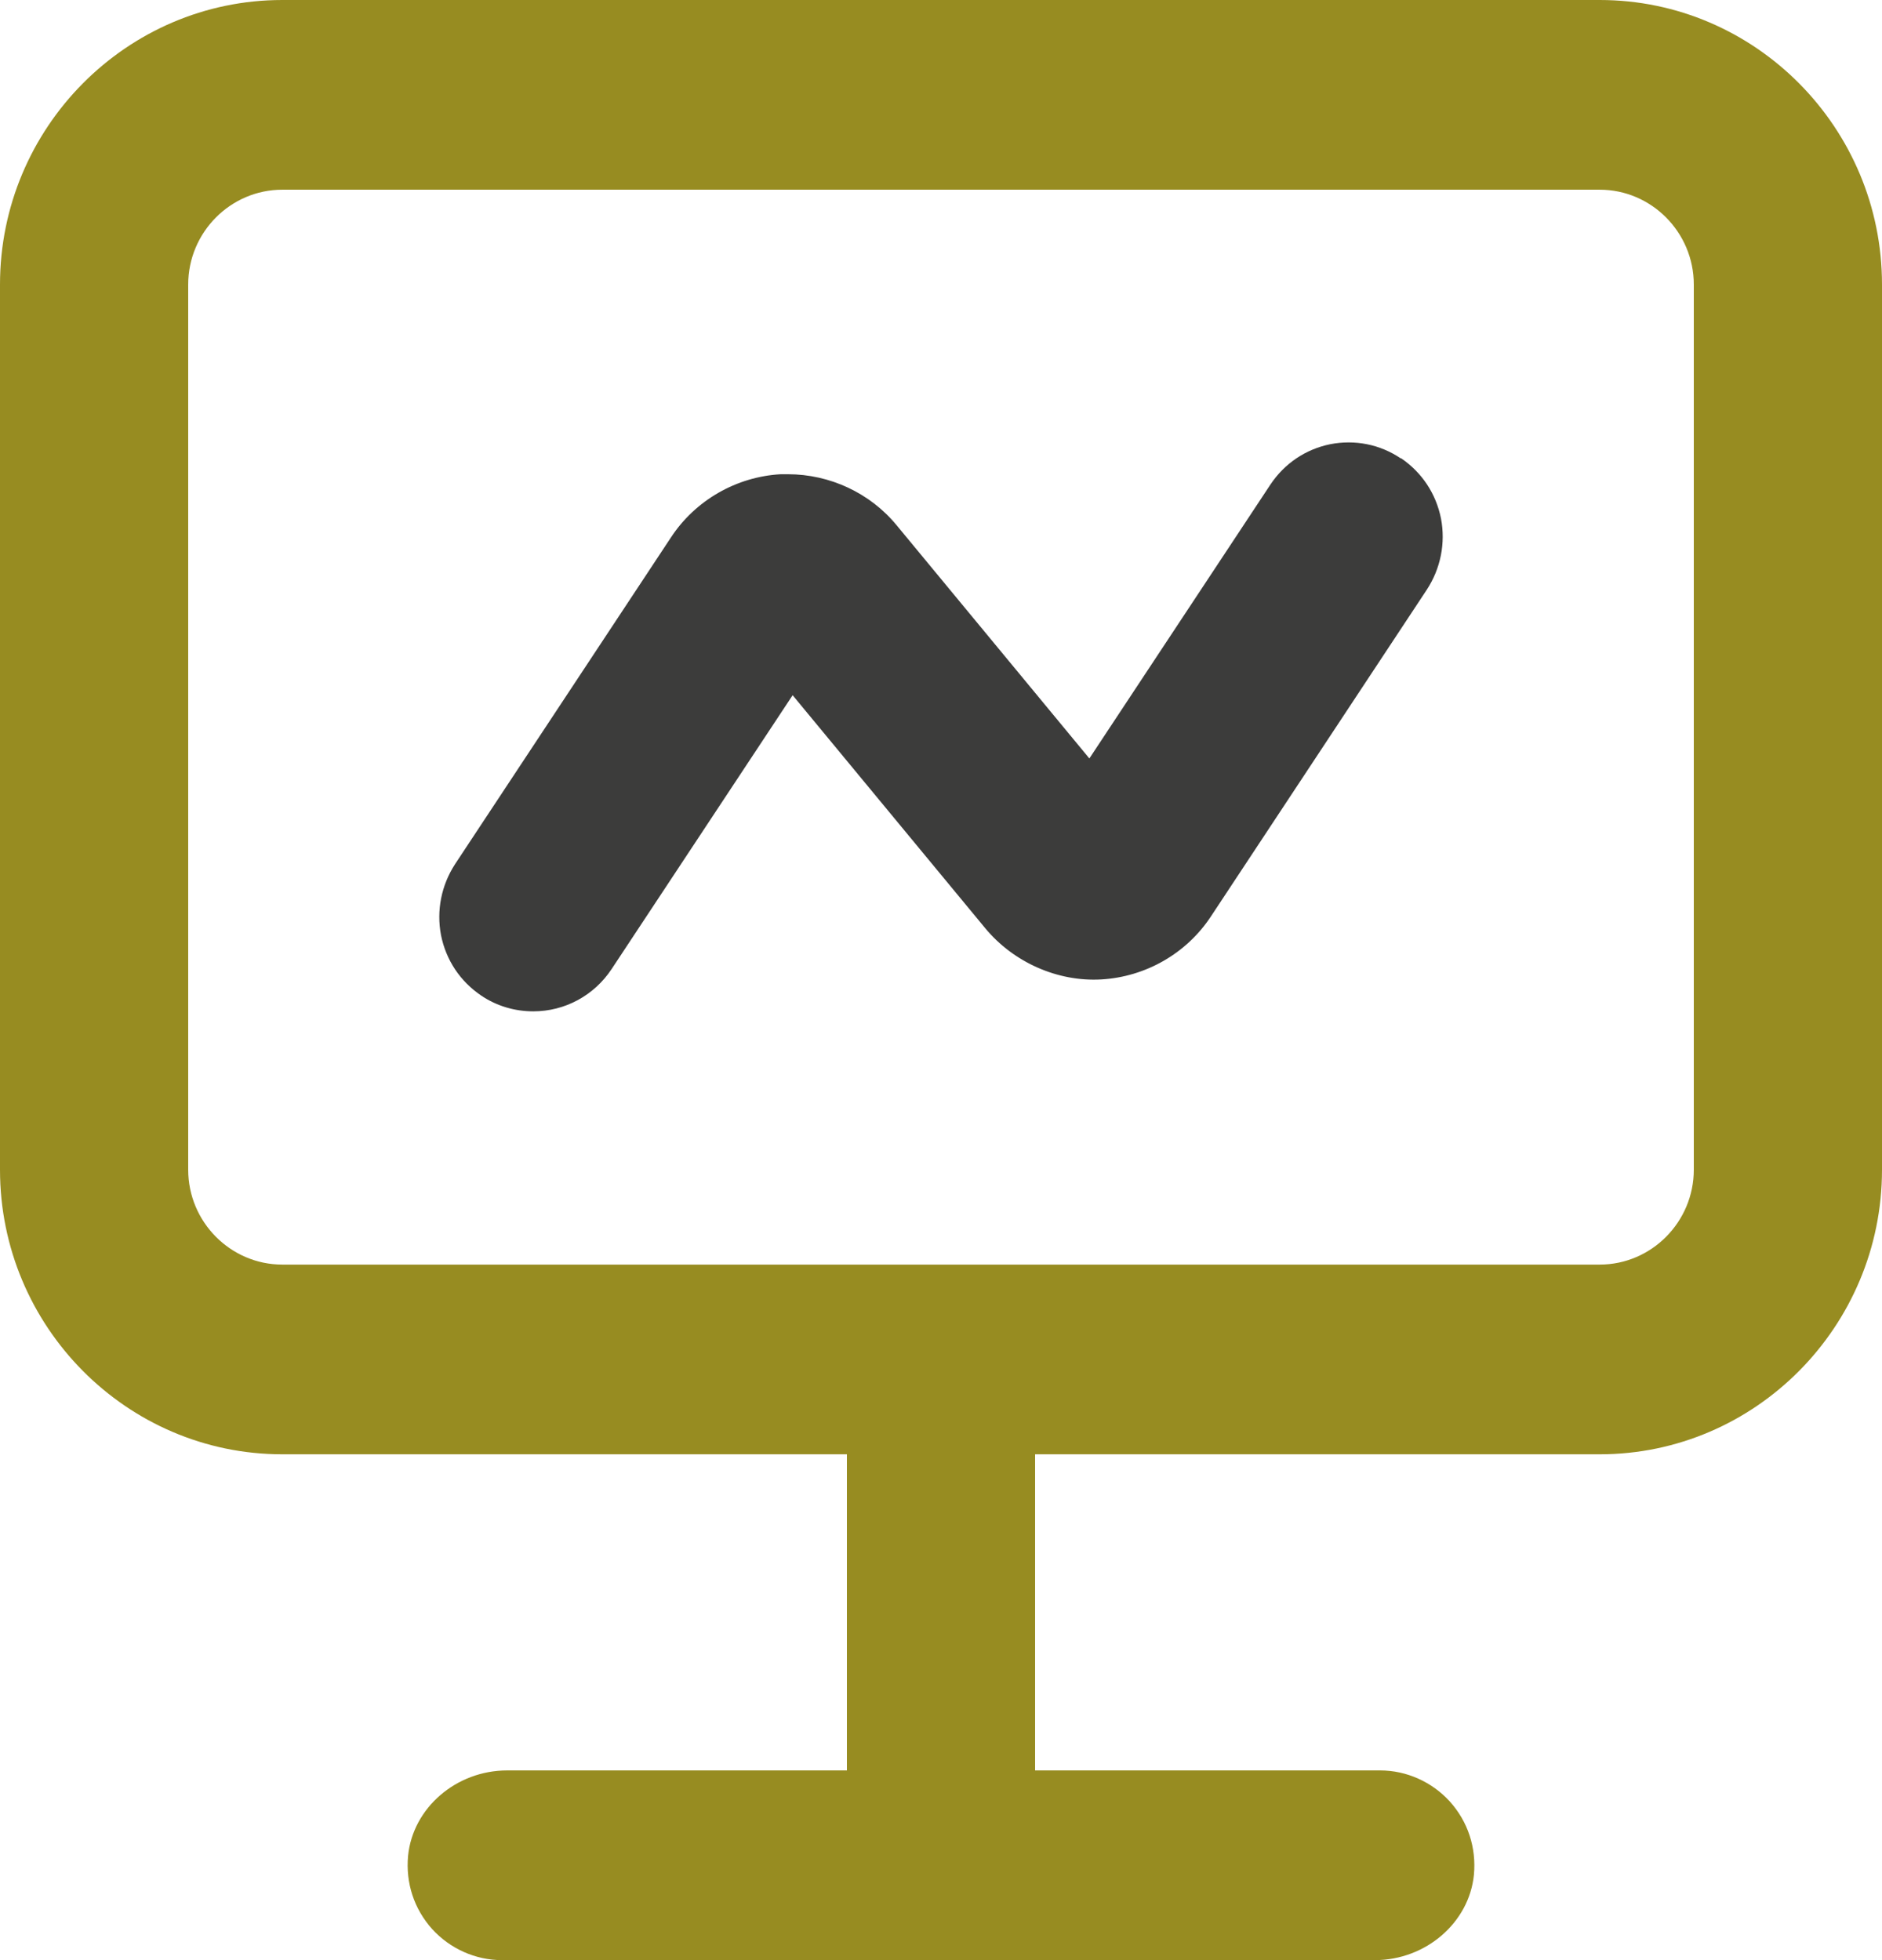
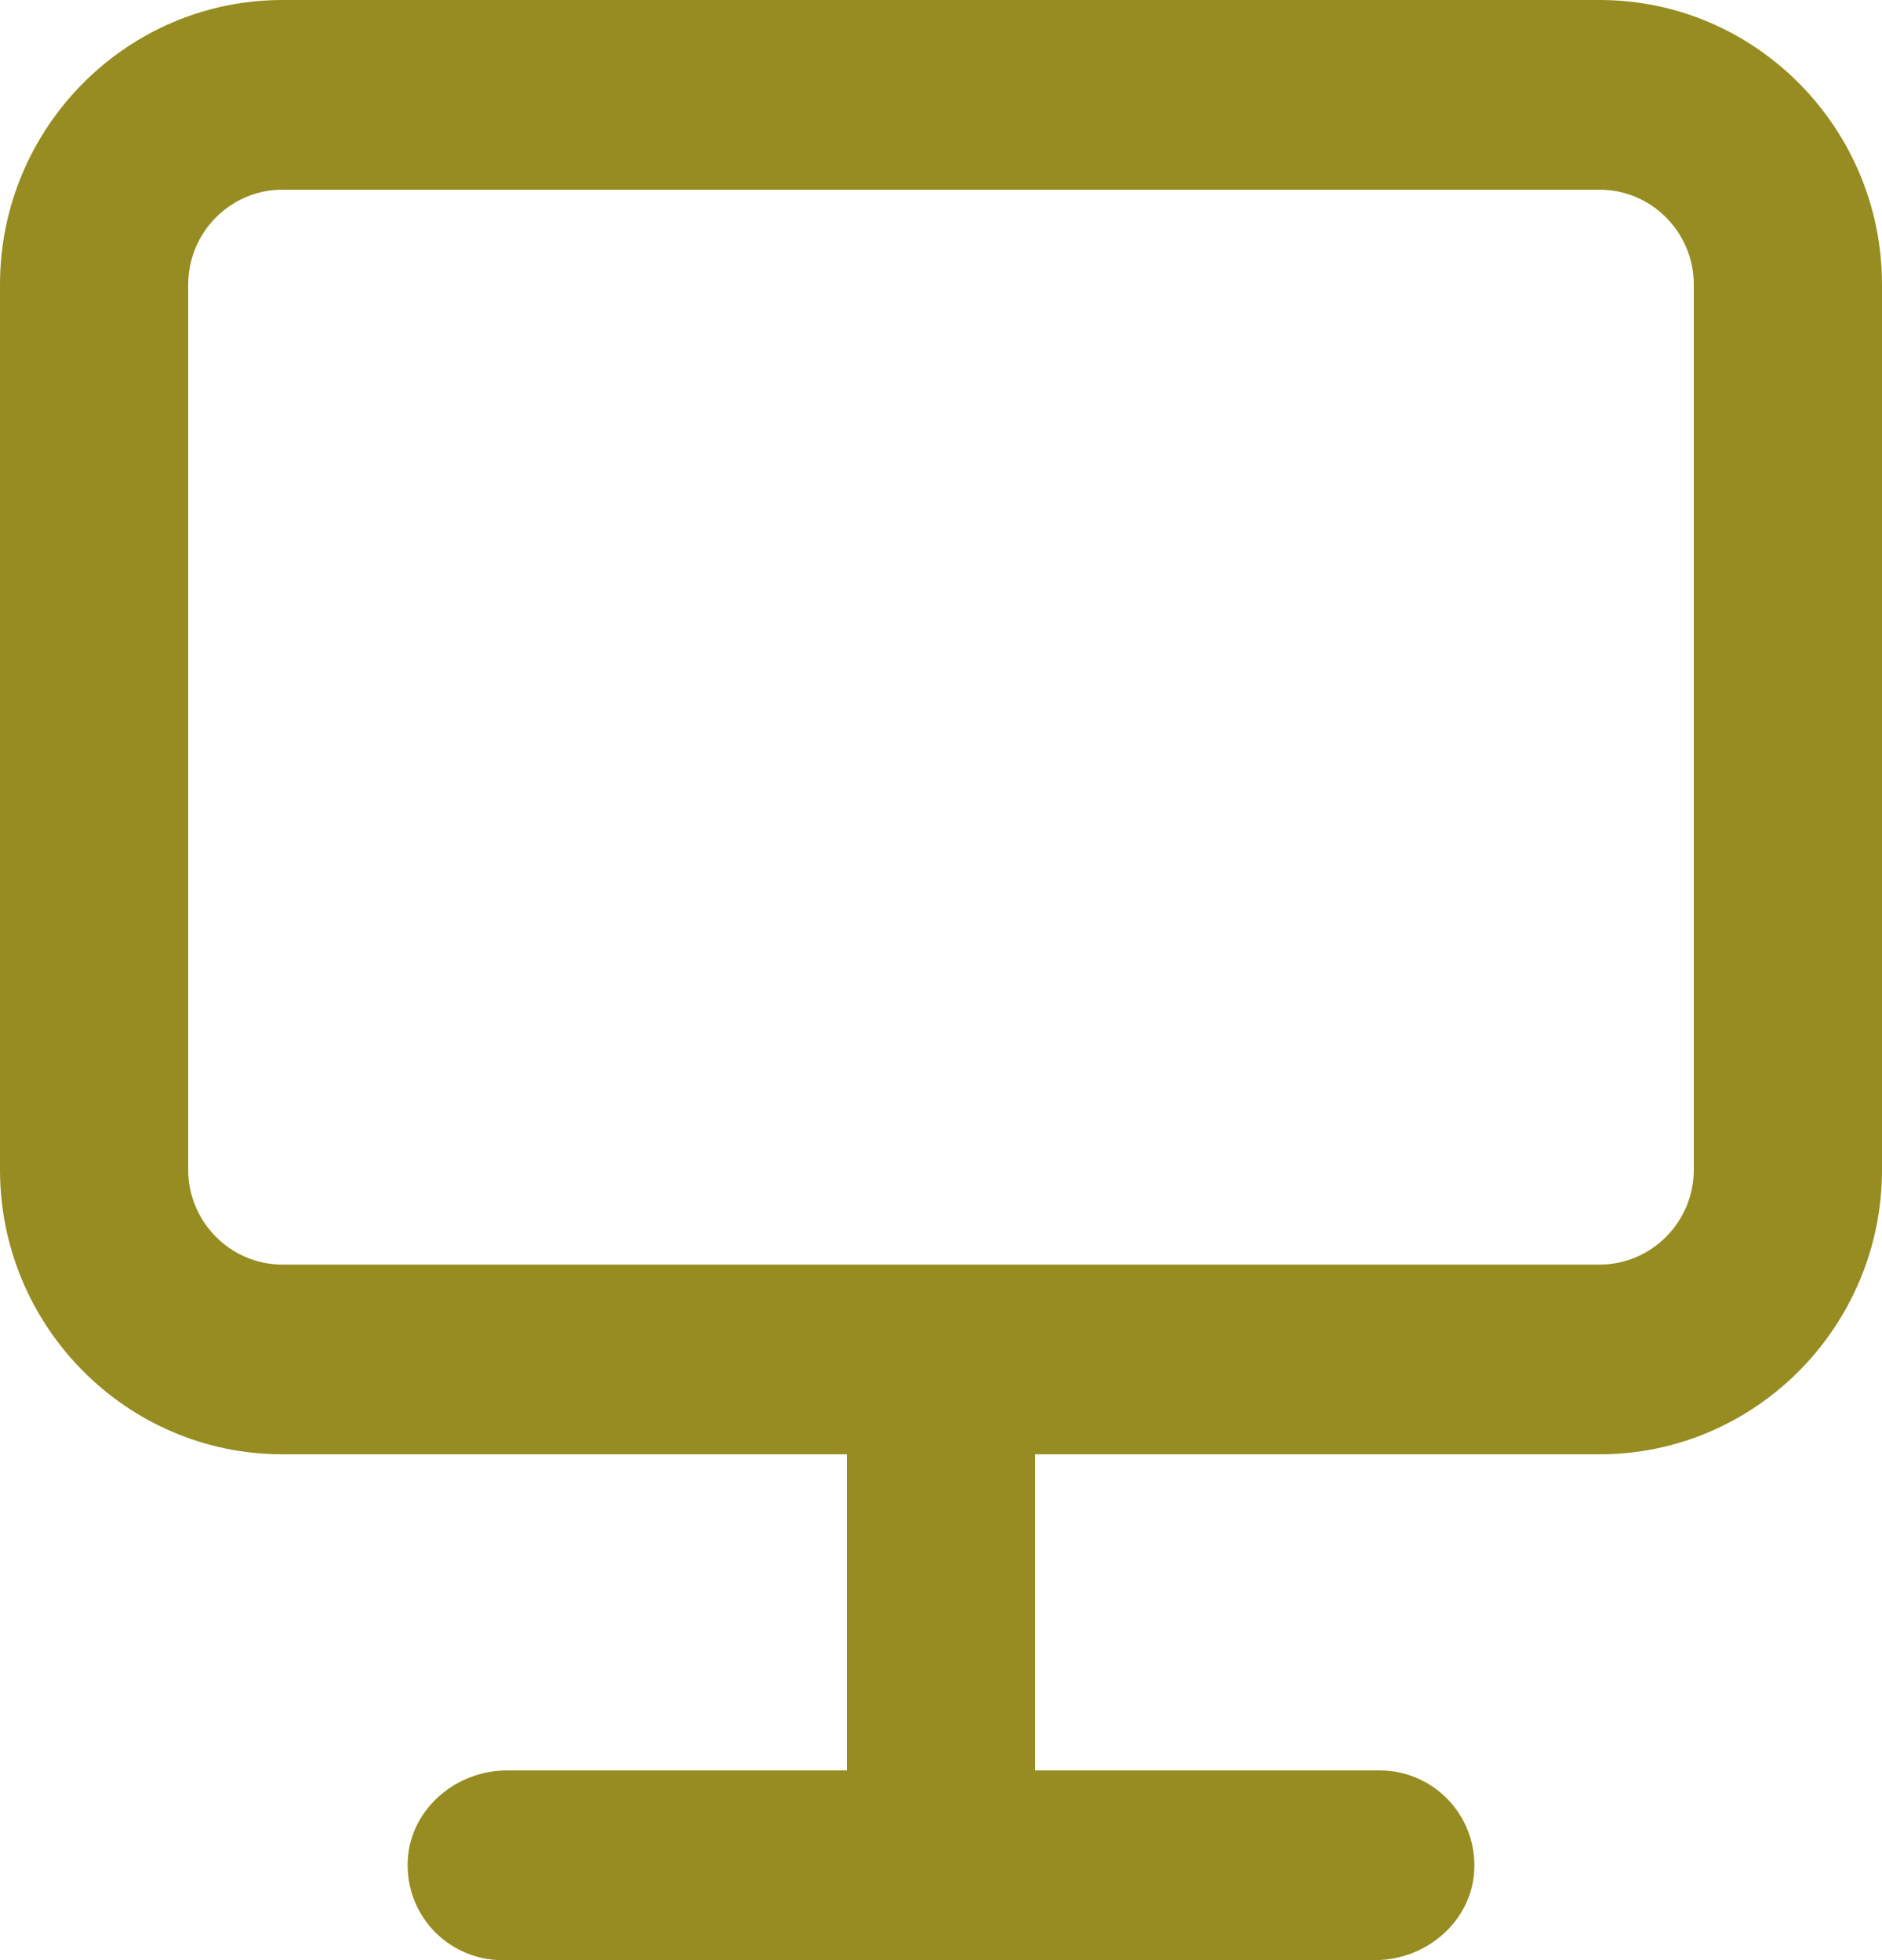
<svg xmlns="http://www.w3.org/2000/svg" width="48" height="50" viewBox="0 0 48 50" fill="none">
  <path fill-rule="evenodd" clip-rule="evenodd" d="M48 29.839C48 33.839 44.768 37.097 40.8 37.097H26.4V45.161H35.2C35.872 45.161 36.52 45.452 36.976 45.952C37.44 46.468 37.656 47.129 37.592 47.823C37.472 49.04 36.368 50 35.064 50H12.8C12.128 50 11.48 49.71 11.024 49.21C10.56 48.694 10.344 48.032 10.408 47.339C10.528 46.121 11.632 45.161 12.936 45.161H21.6V37.097H7.2C3.232 37.097 0 33.839 0 29.839V7.258C0 3.258 3.232 0 7.2 0H40.8C44.768 0 48 3.258 48 7.258V29.839ZM4.8 29.839C4.8 31.169 5.88 32.258 7.2 32.258H40.8C42.12 32.258 43.2 31.169 43.2 29.839V7.258C43.2 5.927 42.12 4.839 40.8 4.839H7.2C5.88 4.839 4.8 5.927 4.8 7.258V29.839Z" fill="#978C21" />
-   <path fill-rule="evenodd" clip-rule="evenodd" d="M33.928 11.331C34.552 11.21 35.192 11.331 35.728 11.694V11.685C36.264 12.048 36.624 12.589 36.752 13.226C36.872 13.855 36.744 14.5 36.392 15.04L30.888 23.371C30.264 24.323 29.216 24.919 28.088 24.984C26.976 25.048 25.848 24.548 25.128 23.677L20.216 17.734L15.6 24.718C15.152 25.395 14.408 25.798 13.6 25.798C13.128 25.798 12.664 25.661 12.272 25.395C11.736 25.032 11.376 24.492 11.248 23.855C11.128 23.226 11.256 22.581 11.608 22.04L17.112 13.71C17.736 12.758 18.784 12.161 19.912 12.097H20.096C21.16 12.097 22.192 12.573 22.872 13.403L27.784 19.347L32.4 12.363C32.76 11.823 33.296 11.46 33.928 11.331Z" fill="#3C3C3B" />
</svg>